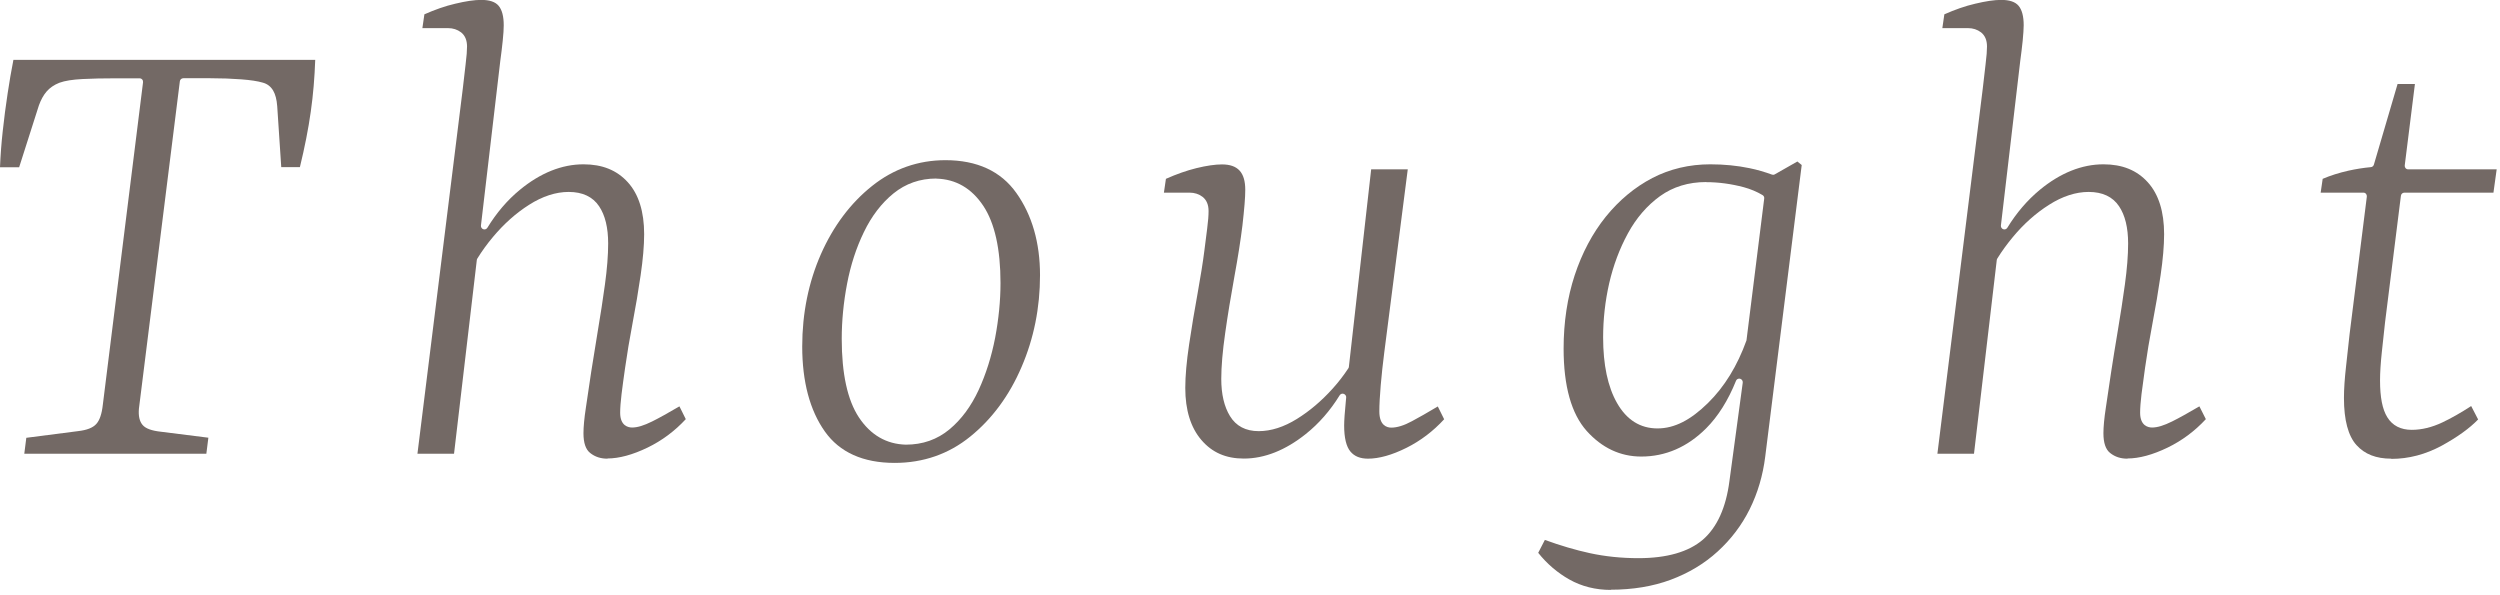
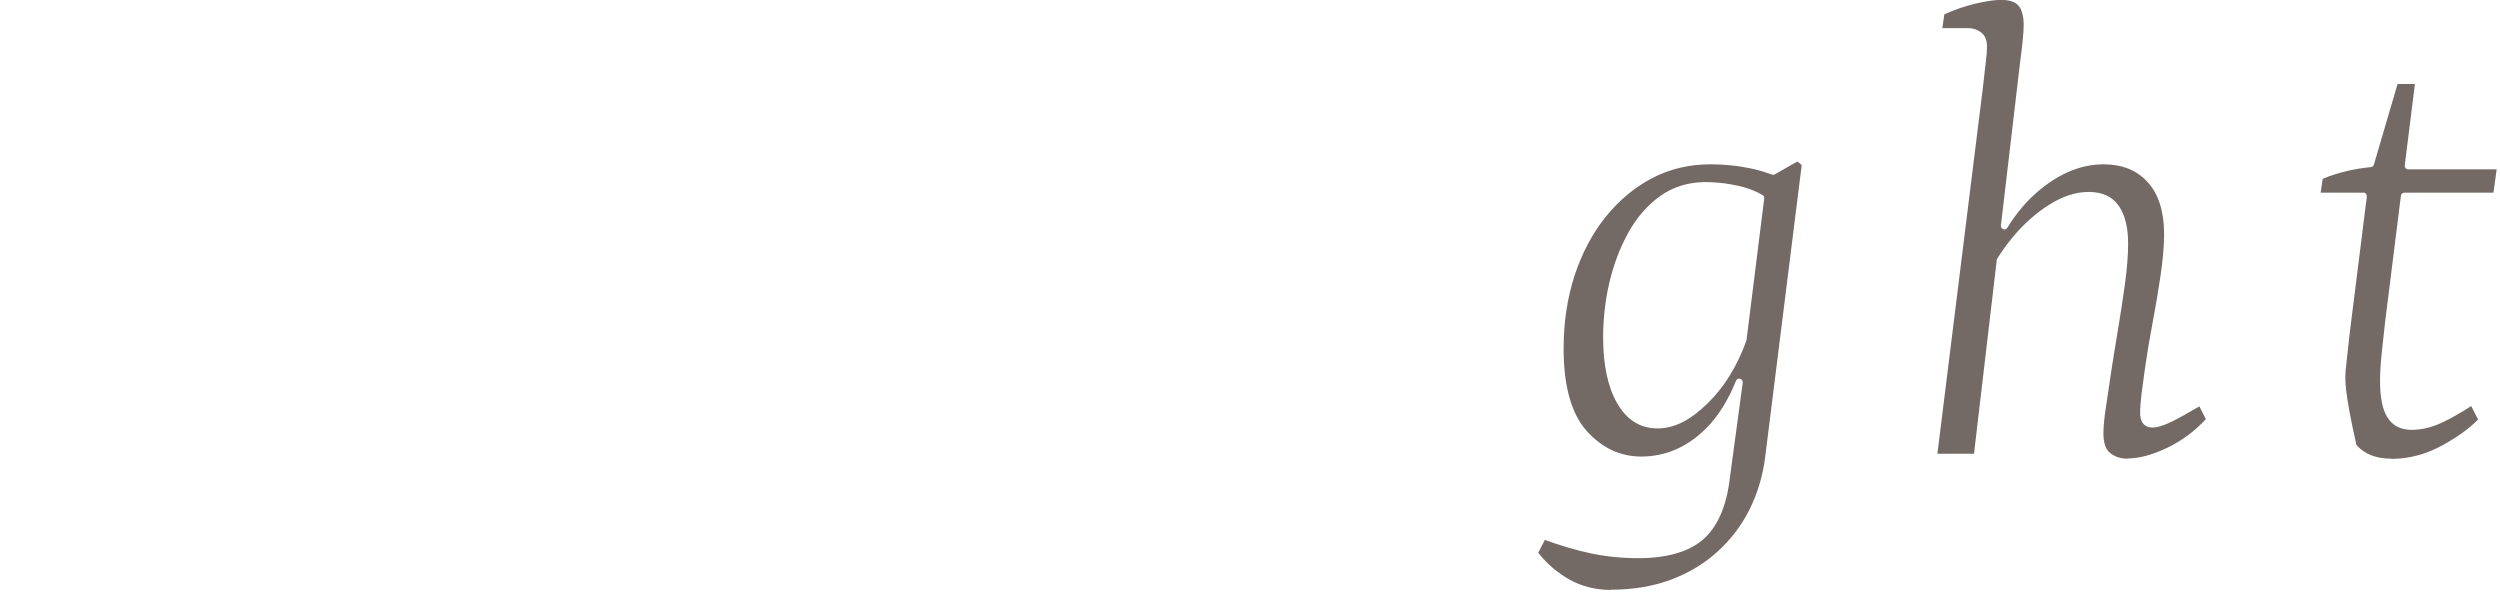
<svg xmlns="http://www.w3.org/2000/svg" width="248" height="59" viewBox="0 0 248 59" fill="none">
  <g clip-path="url(#clip0_7161_202)">
-     <path d="M2.41 45.01L2.61 43.43L7.73 42.77C8.61 42.67 9.21 42.44 9.55 42.06C9.88 41.7 10.1 41.07 10.2 40.15L14.19 8.16C14.2 8.06 14.17 7.96 14.11 7.89C14.04 7.81 13.95 7.77 13.85 7.77H11.33C10.23 7.77 9.18 7.79 8.2 7.84C7.2 7.89 6.44 8.01 5.89 8.21C5.36 8.42 4.94 8.71 4.62 9.08C4.31 9.44 4.06 9.9 3.86 10.45L1.9 16.59H0C0.05 15.39 0.14 14.19 0.27 13.02C0.41 11.74 0.57 10.48 0.76 9.25C0.93 8.12 1.12 7.01 1.33 5.94H31.27C31.21 7.66 31.07 9.39 30.83 11.07C30.59 12.79 30.22 14.65 29.75 16.58H27.9L27.5 10.54C27.45 9.87 27.32 9.37 27.1 8.99C26.86 8.58 26.51 8.31 26.04 8.19C25.56 8.05 24.86 7.94 23.92 7.87C23.01 7.8 21.97 7.76 20.85 7.76H18.19C18.01 7.76 17.86 7.89 17.84 8.07L13.78 40.55C13.72 41.27 13.84 41.79 14.14 42.15C14.44 42.51 15.04 42.73 15.98 42.83L20.67 43.42L20.47 45.01H2.41Z" fill="#736965" />
-     <path d="M60.26 45.5C59.59 45.5 59.03 45.32 58.55 44.94C58.1 44.59 57.88 43.93 57.88 42.98C57.88 42.34 57.96 41.49 58.12 40.44C58.28 39.37 58.46 38.18 58.65 36.87C58.84 35.66 59.06 34.3 59.31 32.78C59.57 31.24 59.81 29.7 60.01 28.22C60.22 26.7 60.33 25.32 60.33 24.15C60.33 22.59 60.03 21.35 59.43 20.46C58.8 19.52 57.79 19.04 56.41 19.04C55.14 19.04 53.81 19.47 52.48 20.32C51.17 21.15 49.97 22.23 48.9 23.51C48.32 24.2 47.8 24.92 47.35 25.65C47.32 25.69 47.31 25.74 47.3 25.79L45.04 45.01H41.41L45.91 8.79C46 7.95 46.1 7.14 46.19 6.37C46.29 5.58 46.33 5 46.33 4.61C46.33 3.99 46.13 3.52 45.74 3.21C45.37 2.93 44.94 2.79 44.44 2.79H41.9L42.1 1.42C43.14 0.96 44.16 0.6 45.15 0.37C46.19 0.12 47.06 -0.01 47.73 -0.01C48.55 -0.01 49.13 0.18 49.46 0.57C49.8 0.97 49.97 1.62 49.97 2.51C49.97 2.87 49.94 3.39 49.87 4.05C49.8 4.72 49.72 5.38 49.63 6.03L47.71 22.37C47.69 22.53 47.79 22.69 47.94 22.74C47.98 22.75 48.02 22.76 48.05 22.76C48.17 22.76 48.28 22.7 48.35 22.59C49.25 21.12 50.33 19.85 51.56 18.84C53.61 17.15 55.74 16.3 57.88 16.3C59.75 16.3 61.19 16.88 62.28 18.08C63.36 19.27 63.9 21 63.9 23.23C63.9 24.37 63.78 25.74 63.55 27.31C63.32 28.89 63.05 30.49 62.75 32.06C62.45 33.65 62.2 35.14 62.01 36.49C61.87 37.47 61.75 38.34 61.66 39.08C61.57 39.83 61.52 40.46 61.52 40.94C61.52 42.27 62.35 42.41 62.71 42.41C63.24 42.41 63.88 42.21 64.69 41.81C65.38 41.47 66.29 40.96 67.4 40.31L68.03 41.58C66.93 42.77 65.66 43.71 64.24 44.4C62.75 45.12 61.41 45.48 60.26 45.48V45.5Z" fill="#736965" />
-     <path d="M88.75 45.92C85.62 45.92 83.29 44.87 81.83 42.81C80.34 40.71 79.58 37.87 79.58 34.37C79.58 31.08 80.21 27.99 81.44 25.2C82.67 22.42 84.38 20.14 86.52 18.44C88.64 16.75 91.09 15.89 93.79 15.89C96.92 15.89 99.29 16.98 100.82 19.14C102.38 21.33 103.17 24.08 103.17 27.3C103.17 30.52 102.56 33.57 101.34 36.4C100.13 39.23 98.42 41.55 96.26 43.3C94.12 45.04 91.59 45.92 88.75 45.92ZM92.88 17.71C91.26 17.71 89.84 18.21 88.63 19.19C87.45 20.15 86.46 21.44 85.7 23.02C84.94 24.58 84.38 26.31 84.03 28.15C83.68 29.98 83.5 31.82 83.5 33.61C83.5 37.07 84.07 39.69 85.2 41.4C86.36 43.15 87.93 44.06 89.86 44.11C91.53 44.11 92.98 43.6 94.19 42.59C95.37 41.61 96.34 40.29 97.08 38.69C97.81 37.11 98.36 35.36 98.72 33.5C99.07 31.64 99.25 29.82 99.25 28.08C99.25 24.71 98.68 22.14 97.55 20.43C96.39 18.68 94.82 17.77 92.89 17.72L92.88 17.71Z" fill="#736965" />
-     <path d="M135.72 45.5C134.93 45.5 134.36 45.27 133.96 44.79C133.55 44.3 133.34 43.43 133.34 42.21C133.34 41.71 133.4 40.89 133.51 39.76L133.54 39.44C133.56 39.28 133.46 39.13 133.3 39.07C133.26 39.06 133.22 39.05 133.19 39.05C133.07 39.05 132.96 39.11 132.89 39.22C131.96 40.73 130.83 42.02 129.54 43.05C127.51 44.67 125.44 45.49 123.39 45.49C121.61 45.49 120.24 44.89 119.18 43.65C118.12 42.42 117.58 40.68 117.58 38.49C117.58 37.3 117.71 35.84 117.96 34.17C118.21 32.47 118.5 30.77 118.8 29.11C119.1 27.43 119.33 26.01 119.47 24.89C119.56 24.14 119.66 23.41 119.75 22.69C119.85 21.94 119.89 21.37 119.89 20.93C119.89 20.31 119.69 19.84 119.3 19.53C118.93 19.25 118.5 19.11 118 19.11H115.46L115.66 17.74C116.69 17.28 117.71 16.92 118.68 16.68C119.7 16.43 120.56 16.31 121.22 16.31C122.8 16.31 123.53 17.11 123.53 18.83C123.53 19.2 123.51 19.68 123.46 20.27C123.41 20.87 123.34 21.57 123.25 22.36C123.07 23.83 122.8 25.55 122.45 27.45C122.1 29.38 121.79 31.26 121.54 33.03C121.28 34.83 121.15 36.37 121.15 37.59C121.15 39.1 121.44 40.34 122.01 41.27C122.61 42.26 123.57 42.77 124.86 42.77C126.09 42.77 127.36 42.36 128.65 41.56C129.91 40.78 131.1 39.77 132.19 38.56C132.79 37.9 133.31 37.21 133.76 36.53C133.79 36.48 133.81 36.43 133.81 36.38L136.02 16.8H139.65L137.32 34.96C137.18 36.05 137.06 37.14 136.97 38.19C136.88 39.26 136.83 40.14 136.83 40.81C136.83 42.21 137.58 42.42 138.02 42.42C138.59 42.42 139.28 42.21 140.07 41.78C140.75 41.42 141.59 40.94 142.63 40.32L143.26 41.59C142.17 42.78 140.91 43.73 139.53 44.42C138.09 45.14 136.8 45.5 135.7 45.5H135.72Z" fill="#736965" />
    <path d="M159.8 58.52C158.28 58.52 156.89 58.17 155.67 57.48C154.5 56.82 153.46 55.93 152.59 54.84L153.25 53.56C154.79 54.12 156.28 54.56 157.7 54.87C159.21 55.2 160.84 55.37 162.53 55.37C165.36 55.37 167.5 54.75 168.92 53.54C170.33 52.32 171.22 50.36 171.56 47.72L172.88 37.96C172.9 37.78 172.79 37.62 172.62 37.57C172.59 37.57 172.56 37.56 172.53 37.56C172.39 37.56 172.26 37.64 172.21 37.78C171.43 39.72 170.43 41.31 169.25 42.49C167.39 44.35 165.22 45.29 162.81 45.29C160.73 45.29 158.91 44.43 157.4 42.75C155.88 41.05 155.11 38.3 155.11 34.58C155.11 31.97 155.48 29.52 156.21 27.3C156.94 25.09 157.98 23.13 159.3 21.49C160.62 19.86 162.17 18.57 163.91 17.66C165.65 16.76 167.58 16.3 169.66 16.3C171.03 16.3 172.33 16.43 173.54 16.68C174.32 16.84 175.07 17.06 175.78 17.32C175.82 17.33 175.86 17.34 175.9 17.34C175.96 17.34 176.02 17.32 176.07 17.29L178.3 16.02L178.73 16.37L175.11 45.3C174.88 47.16 174.36 48.92 173.57 50.51C172.78 52.1 171.71 53.51 170.39 54.71C169.08 55.91 167.51 56.85 165.74 57.51C163.97 58.17 161.96 58.5 159.77 58.5L159.8 58.52ZM169.25 18.06C167.5 18.06 165.96 18.53 164.67 19.46C163.4 20.38 162.32 21.62 161.49 23.15C160.66 24.67 160.04 26.33 159.63 28.11C159.23 29.87 159.03 31.68 159.03 33.47C159.03 36.18 159.49 38.37 160.41 39.98C161.36 41.65 162.71 42.5 164.42 42.5C166.13 42.5 167.73 41.65 169.43 39.98C171.07 38.37 172.35 36.28 173.25 33.77L175.01 19.69C175.03 19.55 174.96 19.42 174.84 19.35C174.27 19.01 173.64 18.75 172.98 18.57C171.74 18.24 170.48 18.07 169.25 18.07V18.06Z" fill="#736965" />
    <path d="M211.04 45.5C210.37 45.5 209.81 45.32 209.33 44.94C208.88 44.59 208.66 43.93 208.66 42.98C208.66 42.34 208.74 41.49 208.9 40.44C209.06 39.37 209.24 38.18 209.43 36.87C209.61 35.66 209.84 34.3 210.09 32.78C210.35 31.26 210.58 29.72 210.79 28.22C211 26.69 211.11 25.32 211.11 24.15C211.11 22.59 210.81 21.35 210.21 20.46C209.58 19.52 208.57 19.04 207.19 19.04C205.92 19.04 204.59 19.47 203.26 20.32C201.95 21.15 200.75 22.22 199.68 23.51C199.1 24.21 198.58 24.92 198.13 25.65C198.1 25.69 198.09 25.74 198.08 25.79L195.82 45.01H192.19L196.69 8.79C196.78 7.95 196.88 7.14 196.97 6.37C197.07 5.58 197.11 5 197.11 4.61C197.11 3.99 196.91 3.52 196.52 3.21C196.15 2.93 195.72 2.79 195.22 2.79H192.68L192.88 1.42C193.92 0.96 194.94 0.6 195.93 0.37C196.97 0.12 197.84 -0.01 198.51 -0.01C199.33 -0.01 199.91 0.18 200.24 0.57C200.58 0.97 200.75 1.62 200.75 2.51C200.75 2.87 200.71 3.39 200.65 4.05C200.58 4.72 200.5 5.38 200.41 6.03L198.49 22.37C198.47 22.53 198.57 22.69 198.72 22.74C198.76 22.75 198.8 22.76 198.83 22.76C198.95 22.76 199.06 22.7 199.13 22.59C200.03 21.12 201.11 19.86 202.34 18.84C204.39 17.15 206.52 16.3 208.66 16.3C210.53 16.3 211.97 16.88 213.06 18.08C214.14 19.27 214.68 21 214.68 23.23C214.68 24.38 214.56 25.75 214.33 27.31C214.1 28.9 213.83 30.5 213.53 32.06C213.23 33.64 212.98 35.13 212.79 36.49C212.65 37.47 212.53 38.34 212.44 39.08C212.35 39.83 212.3 40.46 212.3 40.94C212.3 42.27 213.13 42.41 213.49 42.41C214.02 42.41 214.66 42.21 215.47 41.81C216.16 41.47 217.07 40.96 218.18 40.31L218.82 41.58C217.72 42.77 216.45 43.71 215.03 44.4C213.54 45.12 212.2 45.48 211.05 45.48L211.04 45.5Z" fill="#736965" />
-     <path d="M237.21 45.5C235.71 45.5 234.58 45.06 233.76 44.15C232.94 43.24 232.52 41.67 232.52 39.48C232.52 38.61 232.59 37.56 232.73 36.33C232.87 35.09 232.99 34.03 233.08 33.14L234.79 19.5C234.8 19.4 234.77 19.3 234.71 19.23C234.64 19.15 234.55 19.11 234.45 19.11H230.21L230.41 17.74C231.18 17.41 232.04 17.14 232.97 16.93C233.69 16.77 234.44 16.65 235.19 16.58C235.33 16.57 235.45 16.47 235.49 16.33L237.84 8.33H239.56L238.55 16.41C238.54 16.51 238.57 16.61 238.63 16.68C238.69 16.75 238.79 16.8 238.89 16.8H247.67L247.35 19.11H238.52C238.34 19.11 238.19 19.24 238.17 19.42L236.6 31.95C236.51 32.8 236.4 33.78 236.28 34.9C236.16 36.03 236.1 36.98 236.1 37.74C236.1 39.41 236.33 40.6 236.82 41.39C237.33 42.22 238.15 42.64 239.25 42.64C240.23 42.64 241.25 42.39 242.27 41.91C243.16 41.49 244.13 40.94 245.14 40.28L245.83 41.61C244.98 42.49 243.77 43.36 242.24 44.2C240.62 45.08 238.93 45.52 237.23 45.52L237.21 45.5Z" fill="#736965" />
+     <path d="M237.21 45.5C235.71 45.5 234.58 45.06 233.76 44.15C232.52 38.61 232.59 37.56 232.73 36.33C232.87 35.09 232.99 34.03 233.08 33.14L234.79 19.5C234.8 19.4 234.77 19.3 234.71 19.23C234.64 19.15 234.55 19.11 234.45 19.11H230.21L230.41 17.74C231.18 17.41 232.04 17.14 232.97 16.93C233.69 16.77 234.44 16.65 235.19 16.58C235.33 16.57 235.45 16.47 235.49 16.33L237.84 8.33H239.56L238.55 16.41C238.54 16.51 238.57 16.61 238.63 16.68C238.69 16.75 238.79 16.8 238.89 16.8H247.67L247.35 19.11H238.52C238.34 19.11 238.19 19.24 238.17 19.42L236.6 31.95C236.51 32.8 236.4 33.78 236.28 34.9C236.16 36.03 236.1 36.98 236.1 37.74C236.1 39.41 236.33 40.6 236.82 41.39C237.33 42.22 238.15 42.64 239.25 42.64C240.23 42.64 241.25 42.39 242.27 41.91C243.16 41.49 244.13 40.94 245.14 40.28L245.83 41.61C244.98 42.49 243.77 43.36 242.24 44.2C240.62 45.08 238.93 45.52 237.23 45.52L237.21 45.5Z" fill="#736965" />
  </g>
  <defs>
    <clipPath id="clip0_7161_202">
      <rect width="247.66" height="58.52" fill="white" />
    </clipPath>
  </defs>
</svg>